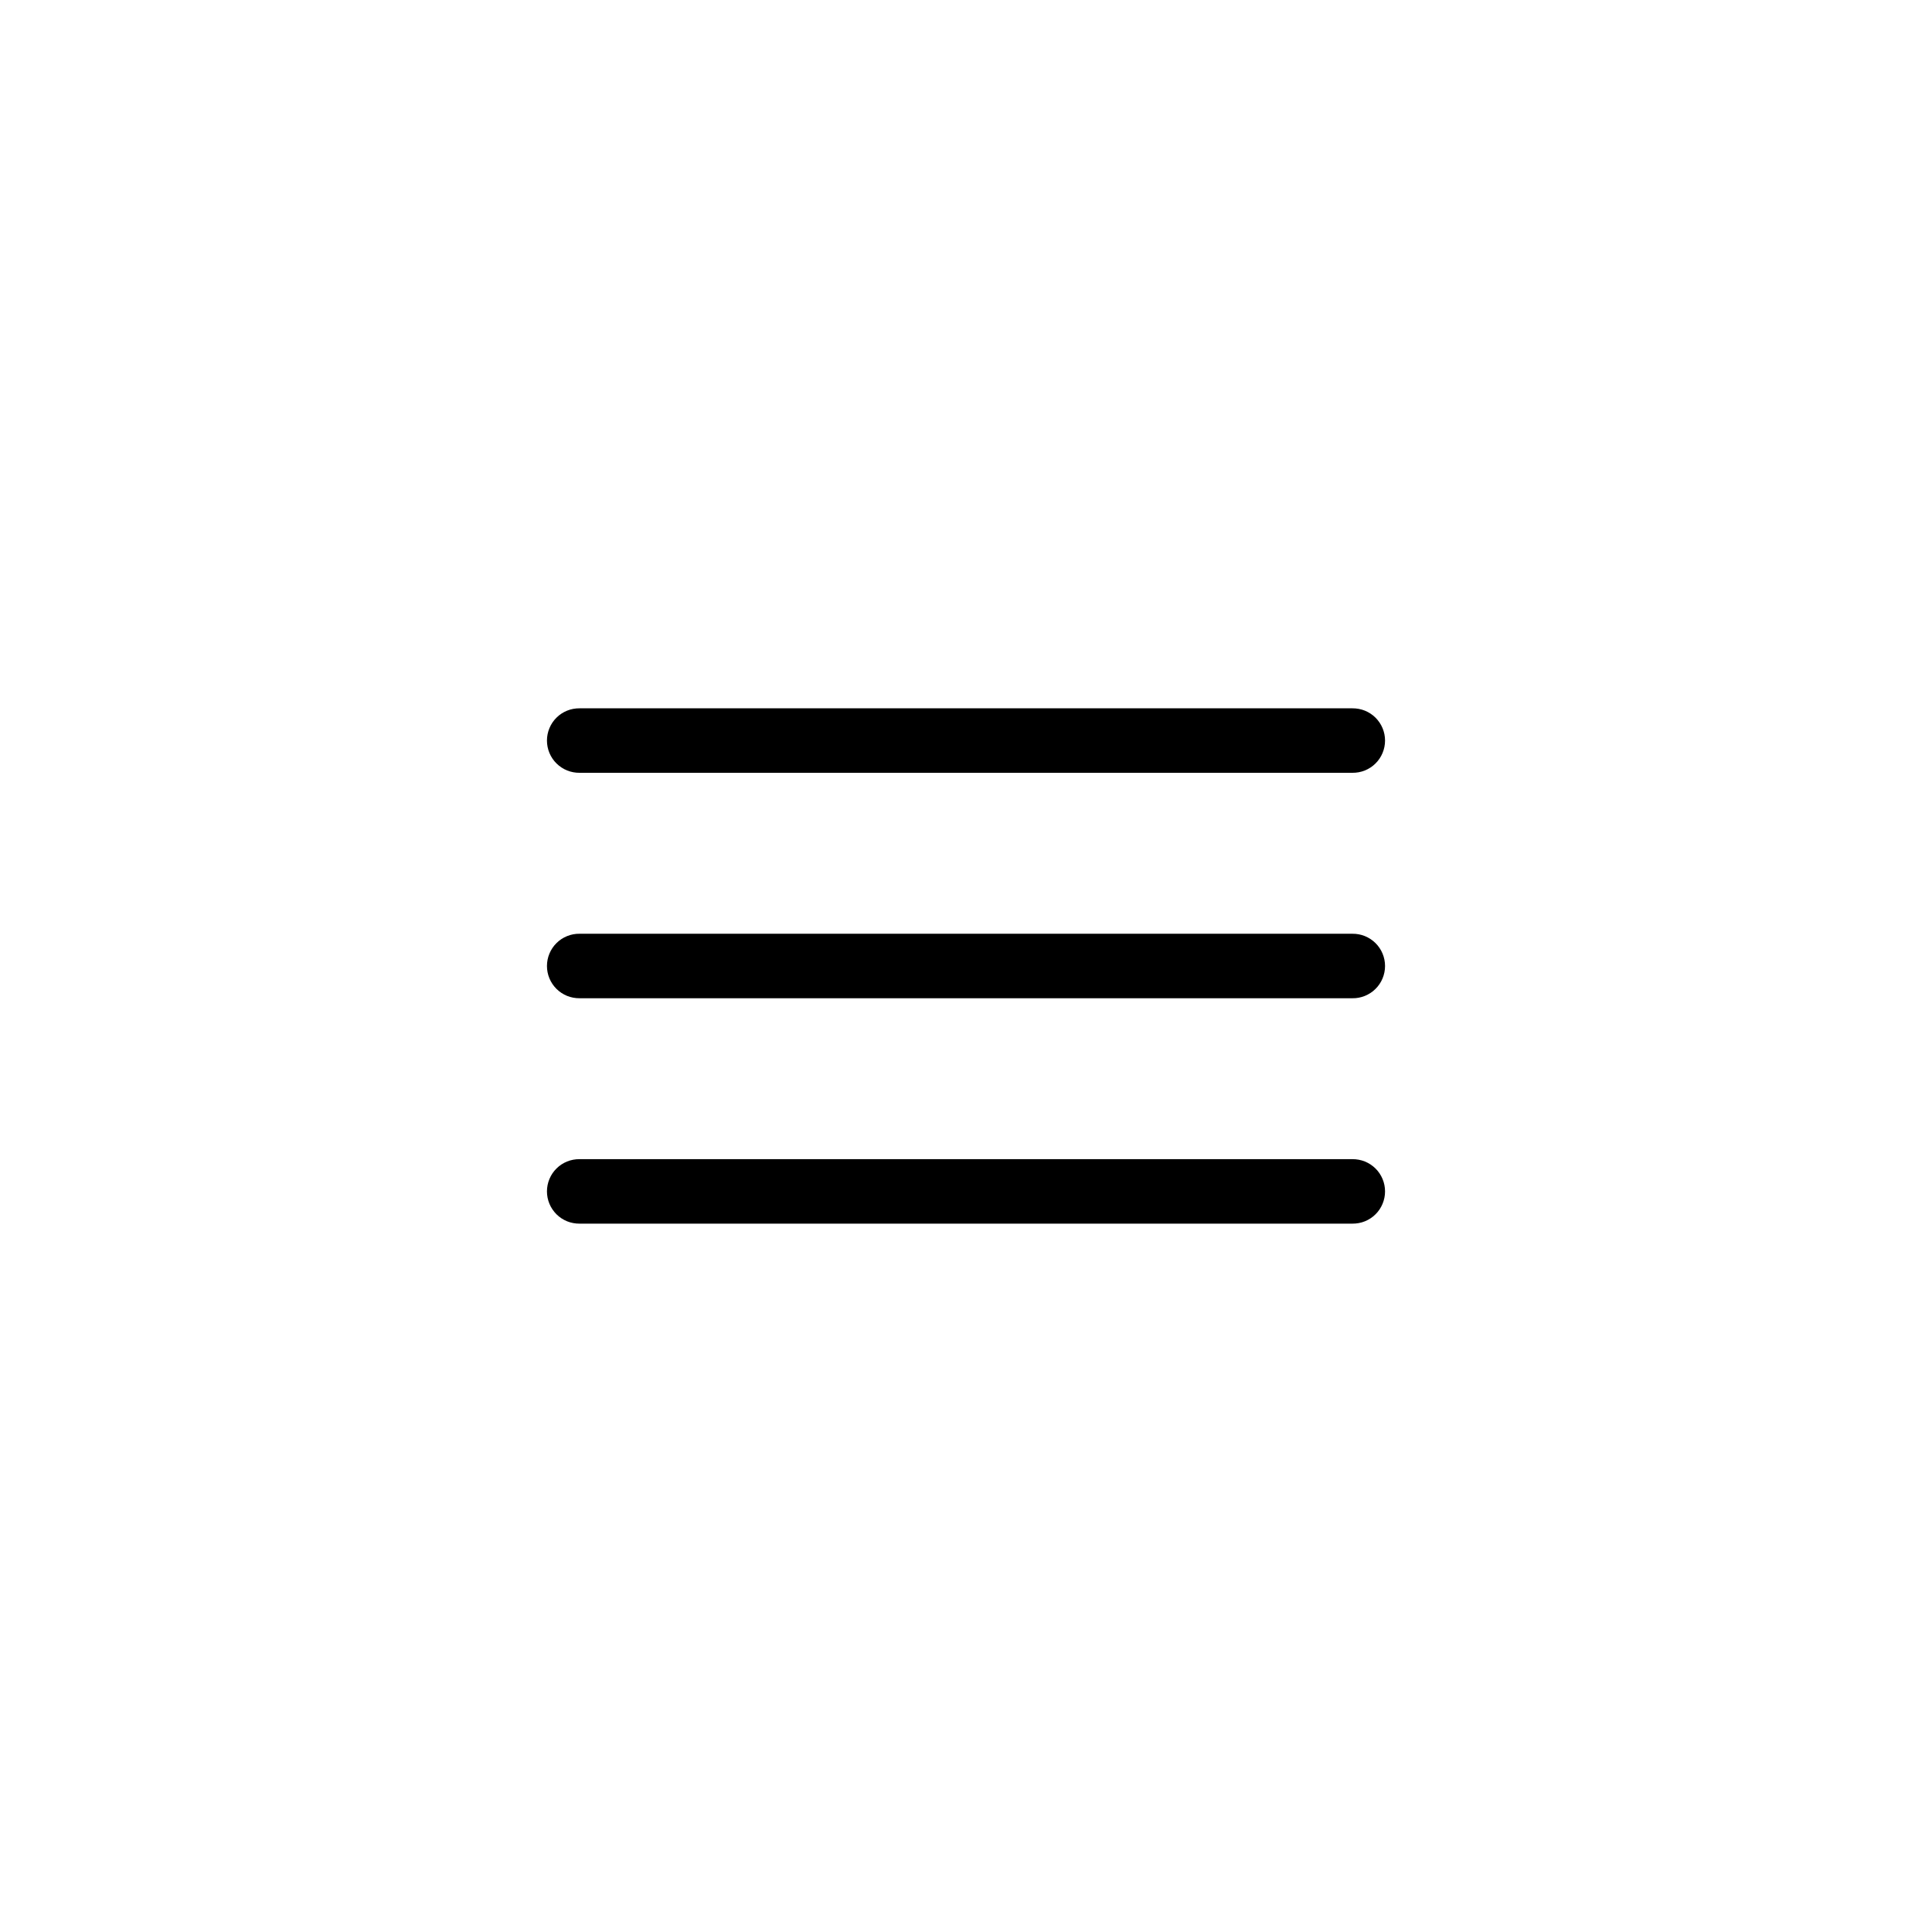
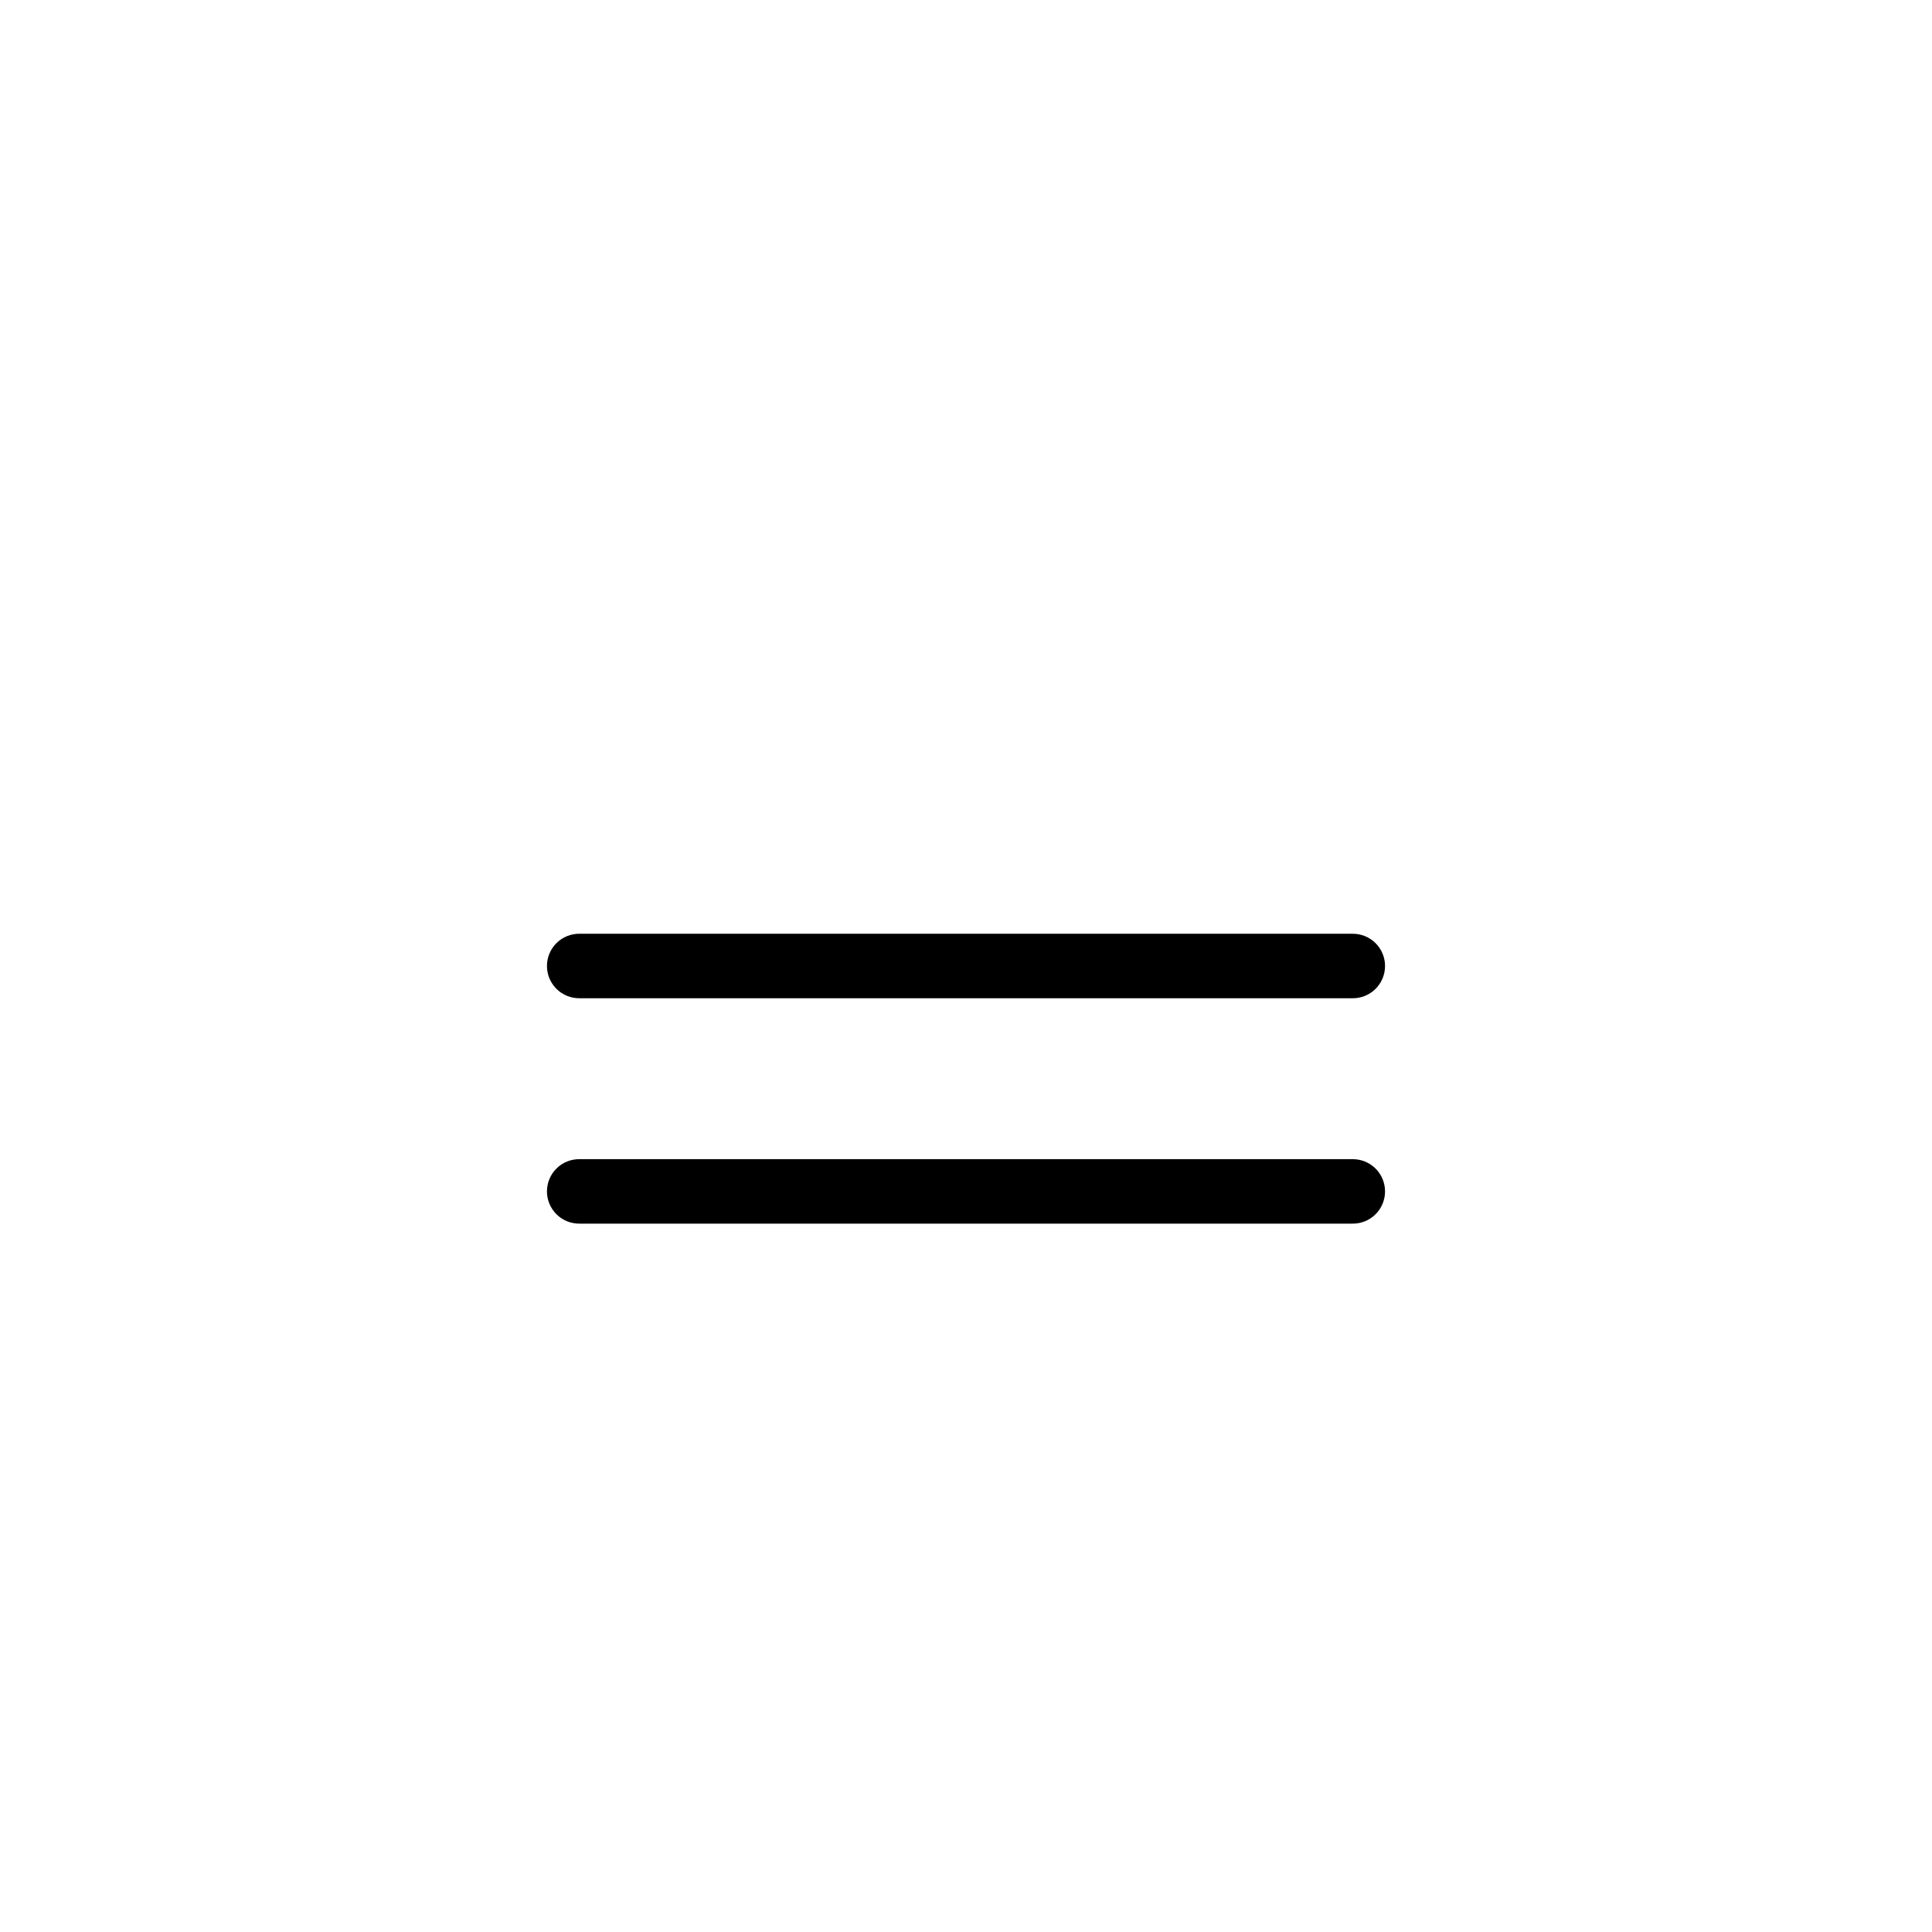
<svg xmlns="http://www.w3.org/2000/svg" id="Calque_1" version="1.1" viewBox="0 0 48 48">
-   <path d="M13.827,18.969c.076.074.165.133.263.173.098.039.204.059.31.058h19.2c.106.001.211-.018.31-.058.098-.04.188-.098.263-.173.076-.074.135-.163.176-.261.041-.098.062-.203.062-.309s-.021-.211-.062-.309c-.041-.098-.101-.186-.176-.261-.076-.075-.165-.133-.263-.173-.098-.039-.204-.059-.31-.058H14.4c-.106-.001-.211.018-.31.058s-.188.098-.263.173c-.076.074-.135.163-.176.261-.041.098-.062.203-.062.309s.021.211.062.309c.041.098.101.187.176.261Z" />
  <path d="M34.173,23.43c-.076-.075-.165-.133-.263-.173-.098-.04-.204-.059-.31-.058H14.4c-.106-.002-.211.018-.31.058-.098.039-.188.098-.263.173-.076.074-.135.163-.176.261-.041.098-.062.203-.062.309s.021.211.062.309c.041.098.101.187.176.261.076.075.165.133.263.173.098.039.204.059.31.058h19.2c.106.002.211-.018.31-.058.098-.04.188-.098.263-.173.076-.074.135-.163.176-.261.041-.098.062-.203.062-.309s-.021-.211-.062-.309c-.041-.098-.101-.187-.176-.261Z" />
  <path d="M34.173,29.03c-.076-.075-.165-.133-.263-.173-.098-.039-.204-.059-.31-.058H14.4c-.106-.001-.211.018-.31.058s-.188.098-.263.173c-.076.074-.135.163-.176.261-.041.098-.062.203-.062.309s.021.211.062.309c.041.098.101.186.176.261.076.075.165.133.263.173.098.039.204.059.31.058h19.2c.106.001.211-.018.31-.058.098-.04.188-.098.263-.173.076-.074.135-.163.176-.261.041-.098.062-.203.062-.309s-.021-.211-.062-.309c-.041-.098-.101-.187-.176-.261Z" />
</svg>